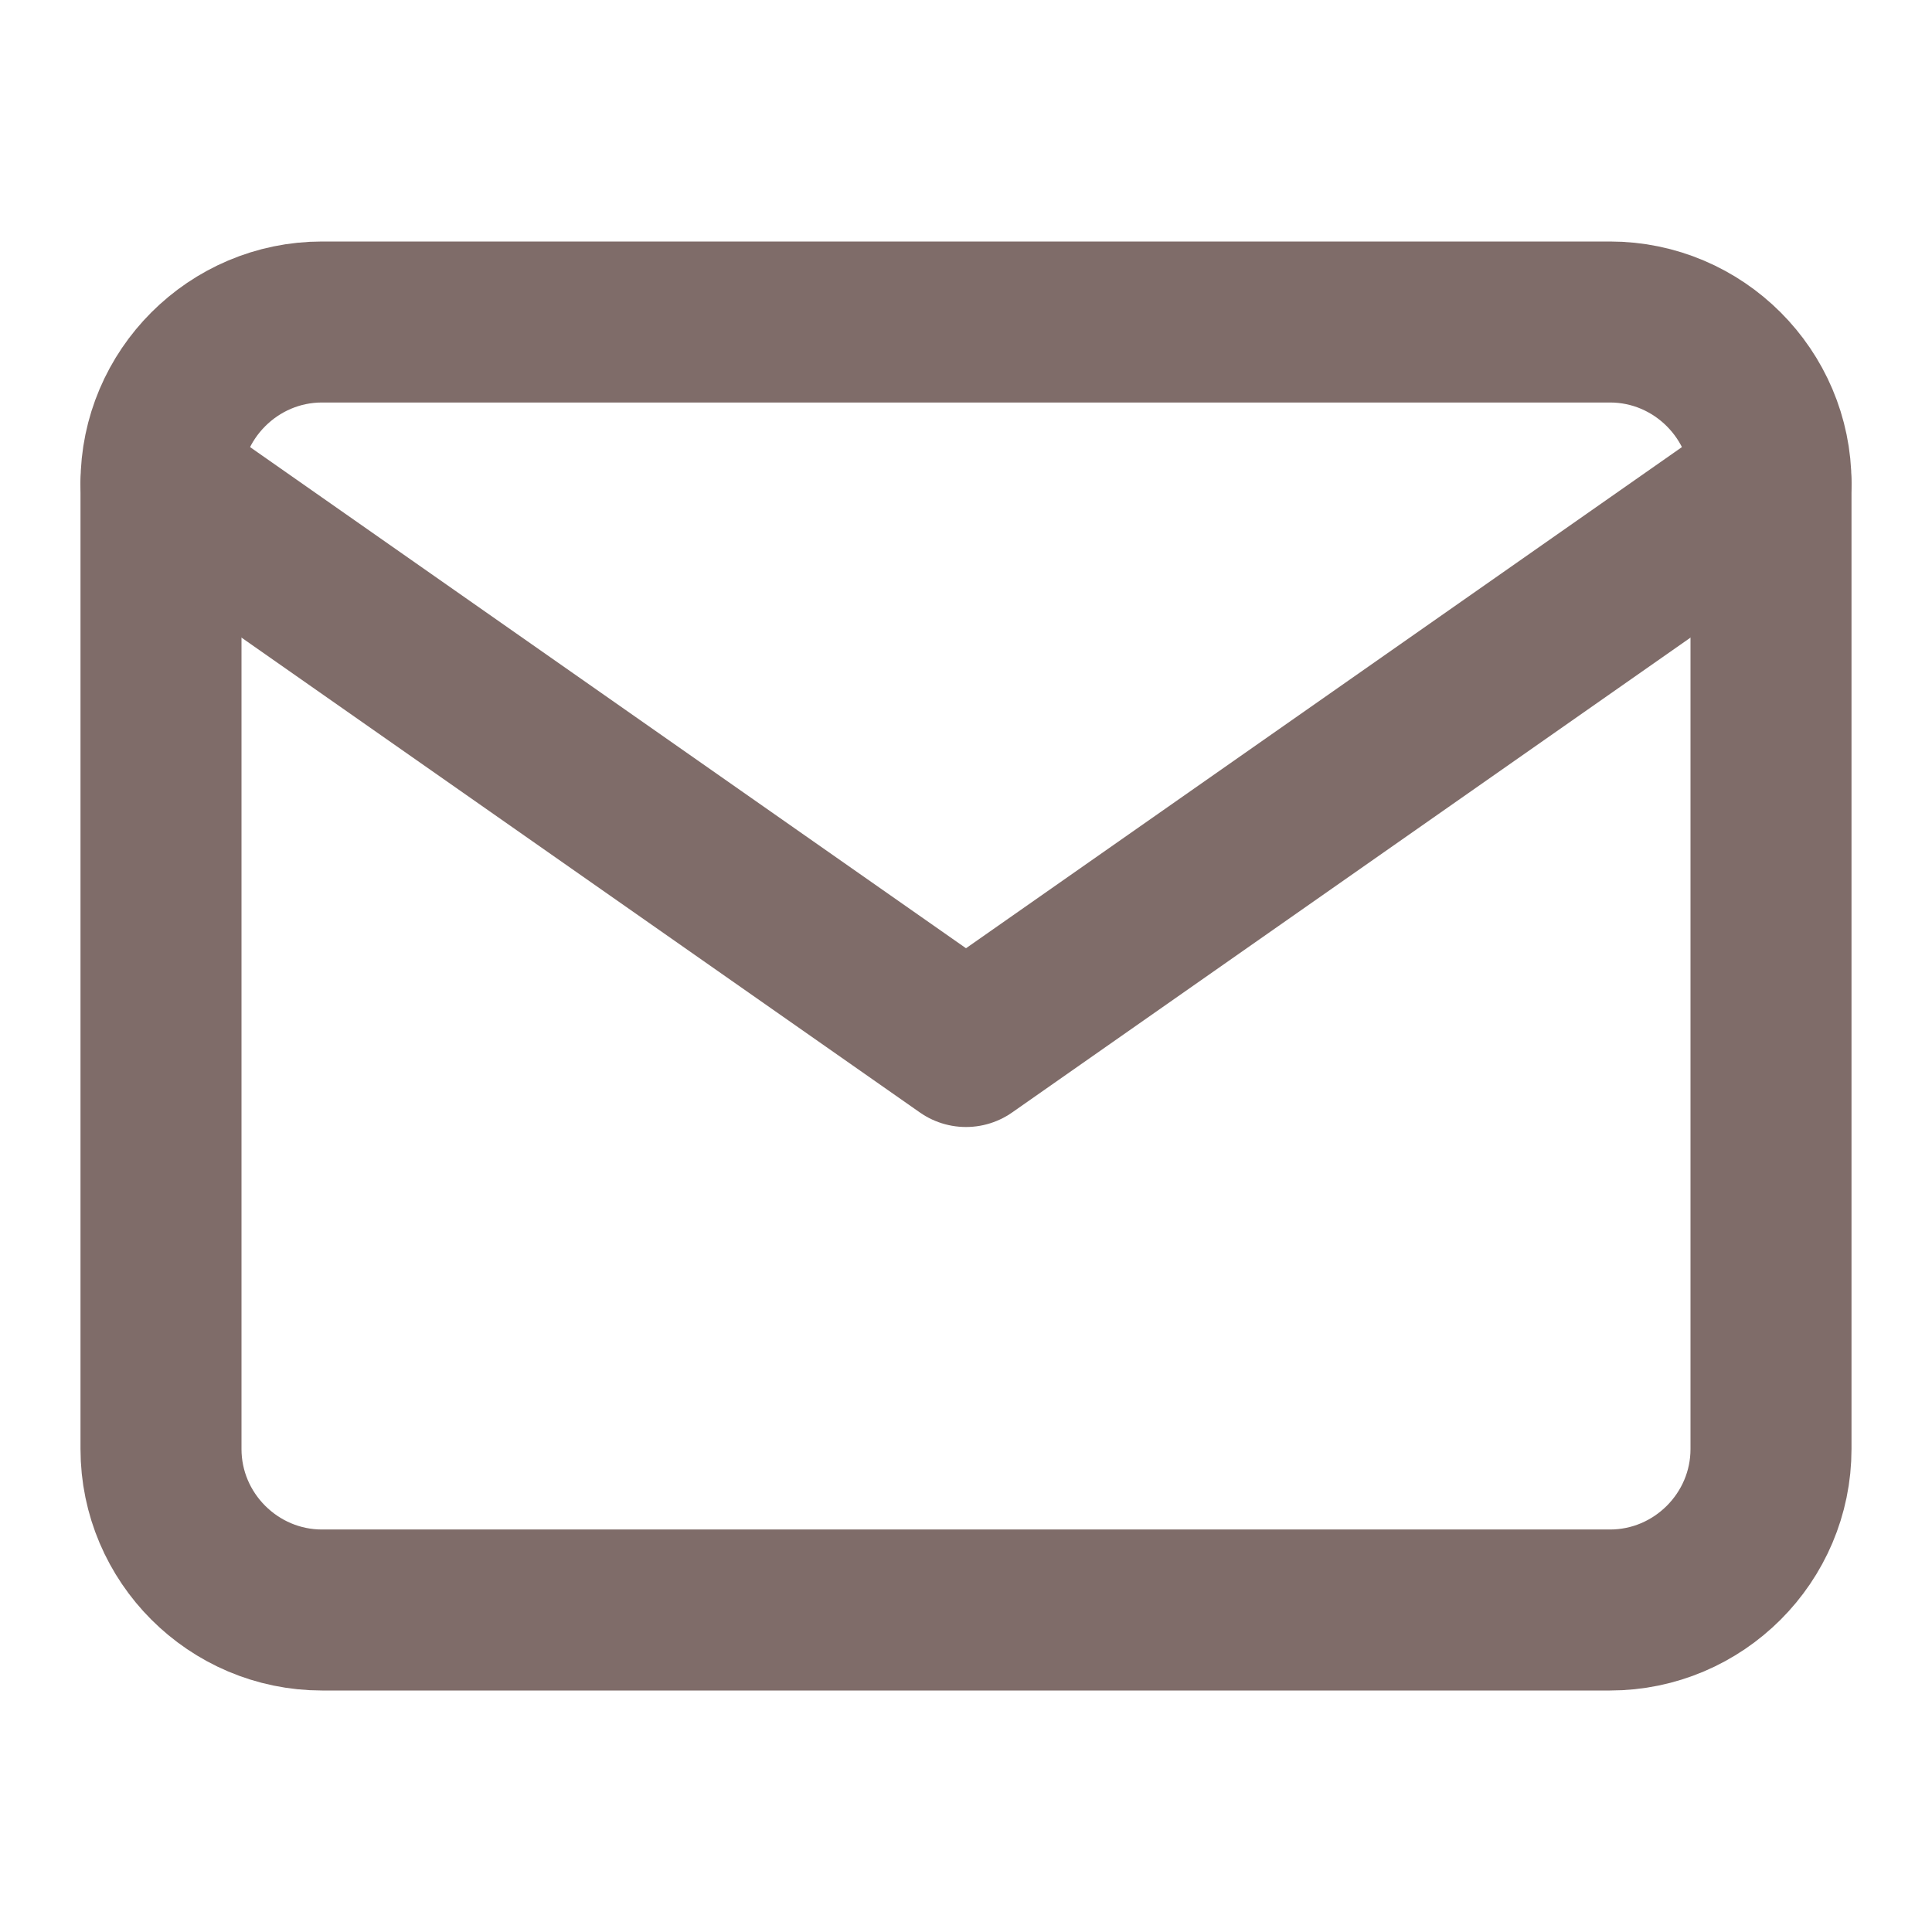
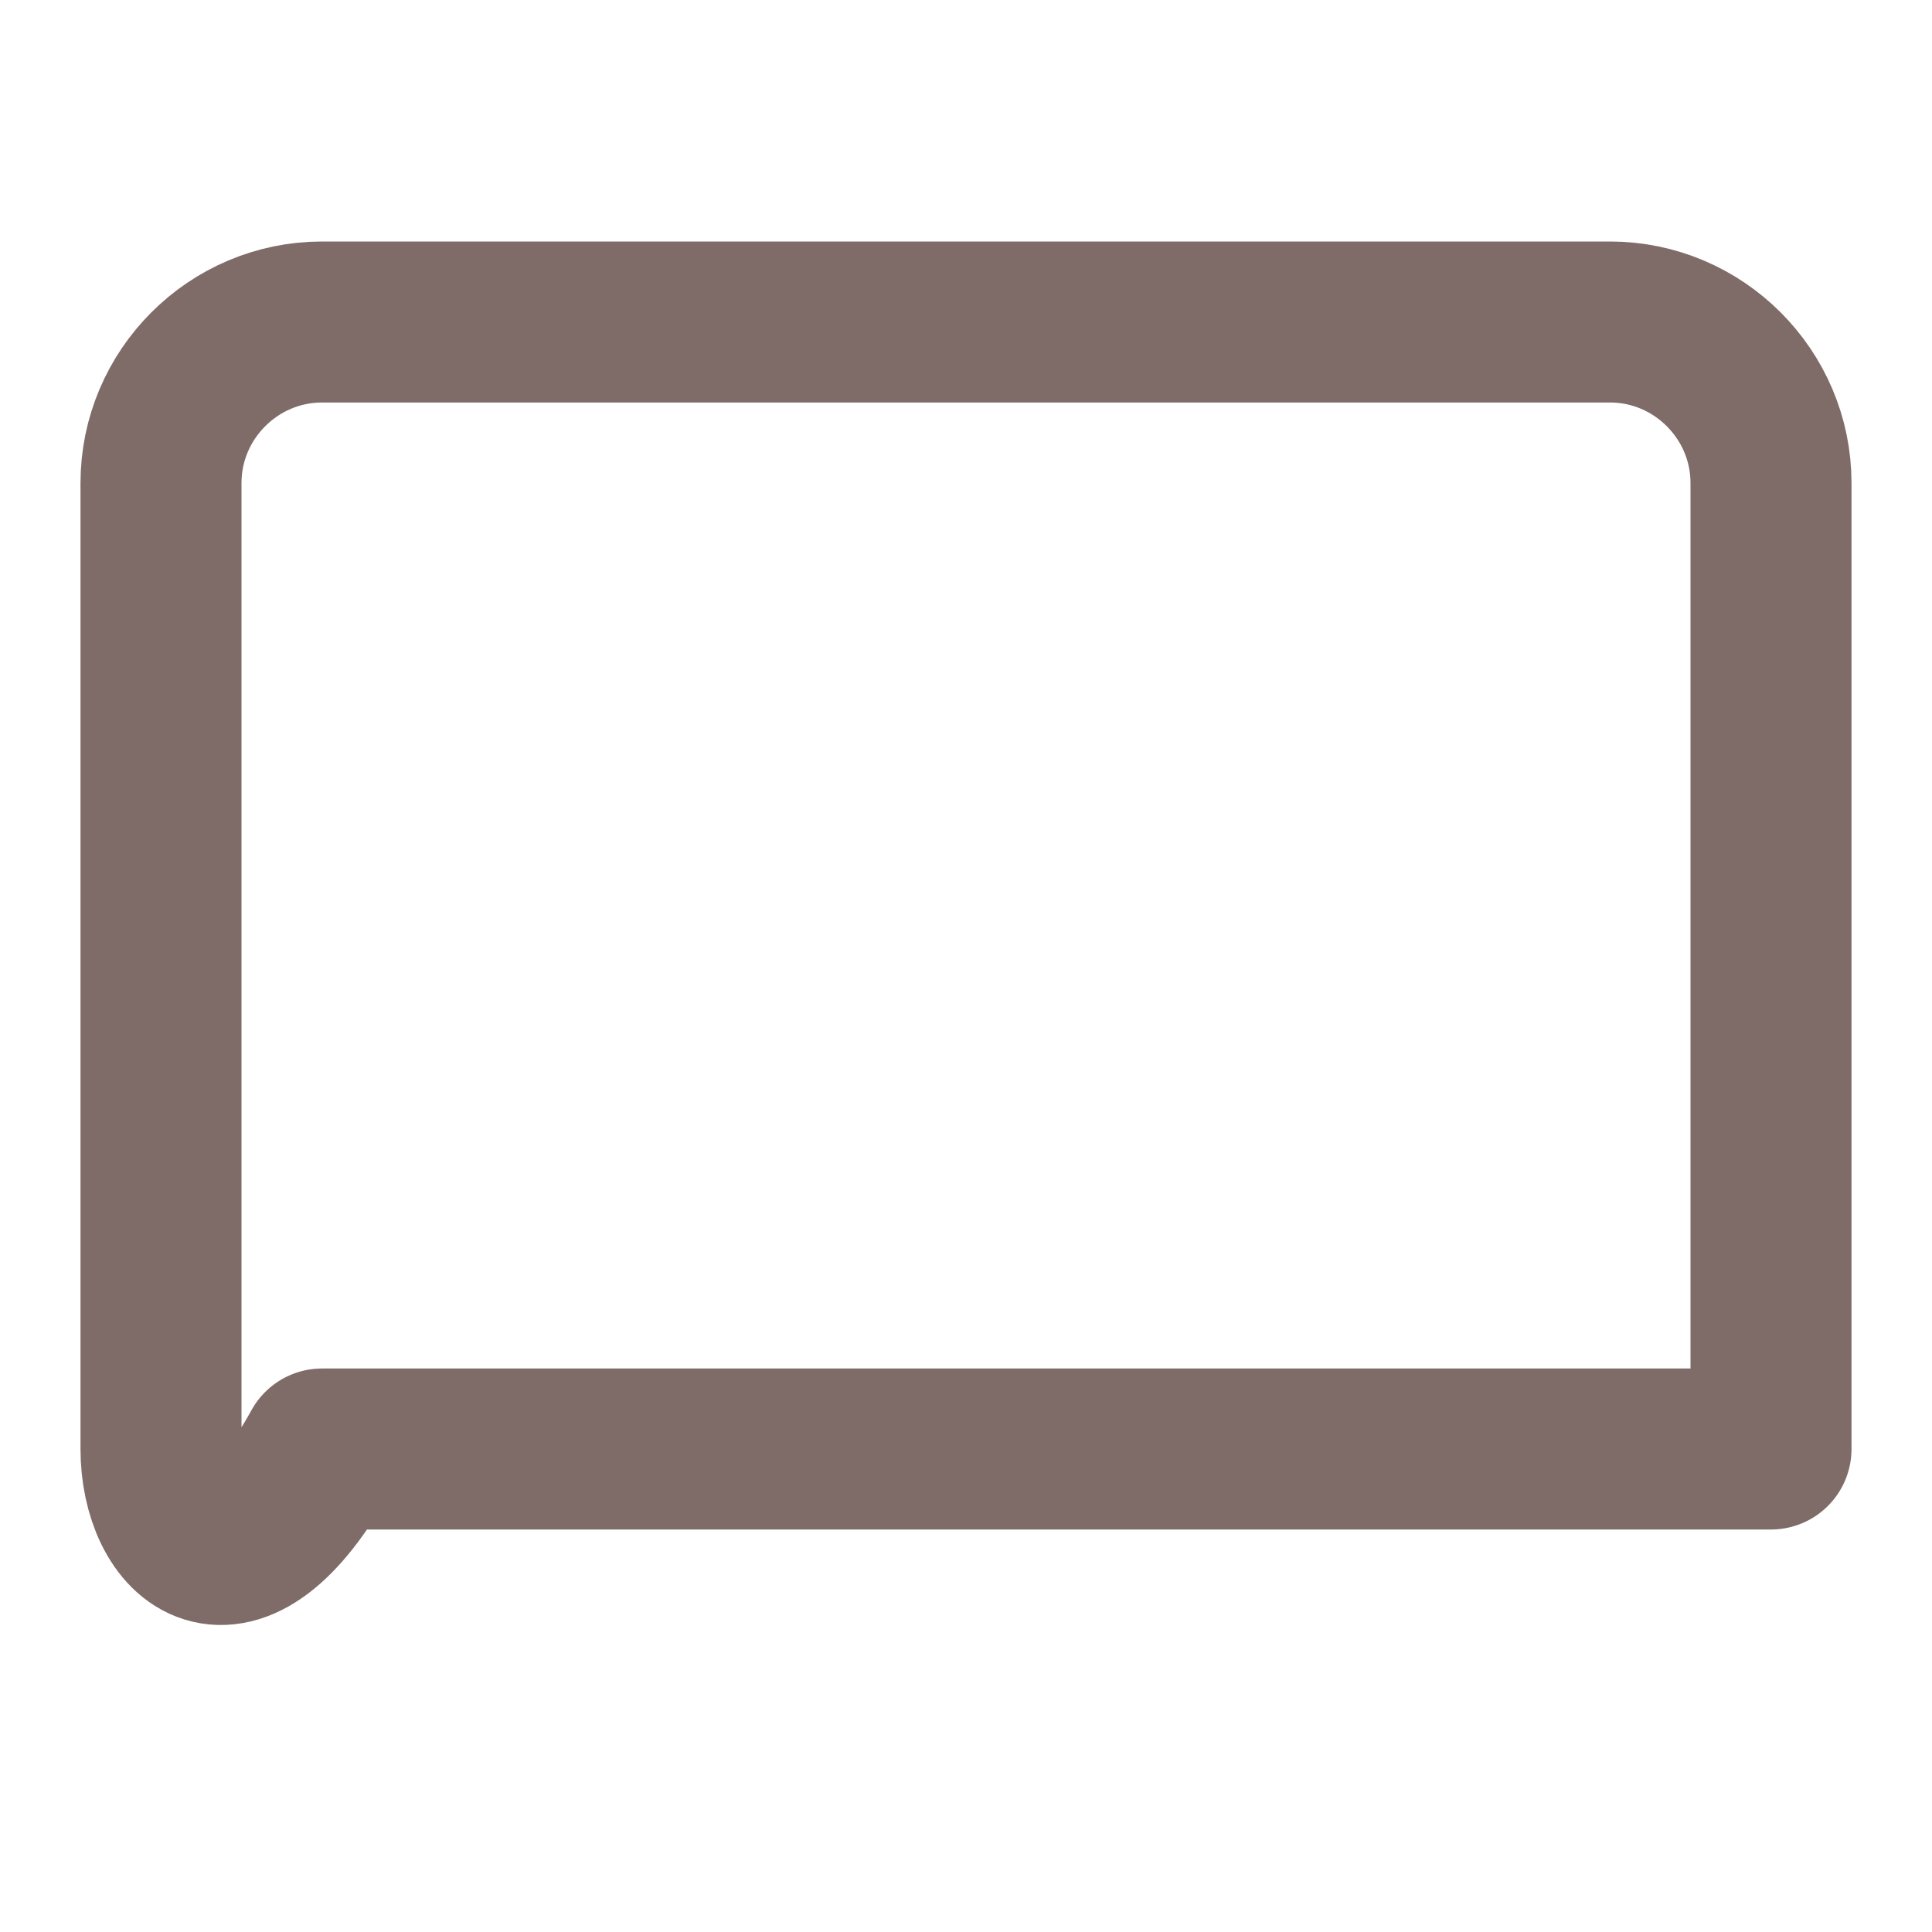
<svg xmlns="http://www.w3.org/2000/svg" width="24" height="24" viewBox="0 0 24 24" fill="none">
-   <path d="M4 4H20C21.1 4 22 4.9 22 6V18C22 19.101 21.1 20 20 20H4C2.9 20 2 19.101 2 18V6C2 4.9 2.9 4 4 4Z" stroke="#7F6C69" stroke-width="2" stroke-linecap="round" stroke-linejoin="round" />
-   <path d="M22 6L12 13L2 6" stroke="#7F6C69" stroke-width="2" stroke-linecap="round" stroke-linejoin="round" />
+   <path d="M4 4H20C21.1 4 22 4.9 22 6V18H4C2.9 20 2 19.101 2 18V6C2 4.9 2.9 4 4 4Z" stroke="#7F6C69" stroke-width="2" stroke-linecap="round" stroke-linejoin="round" />
</svg>